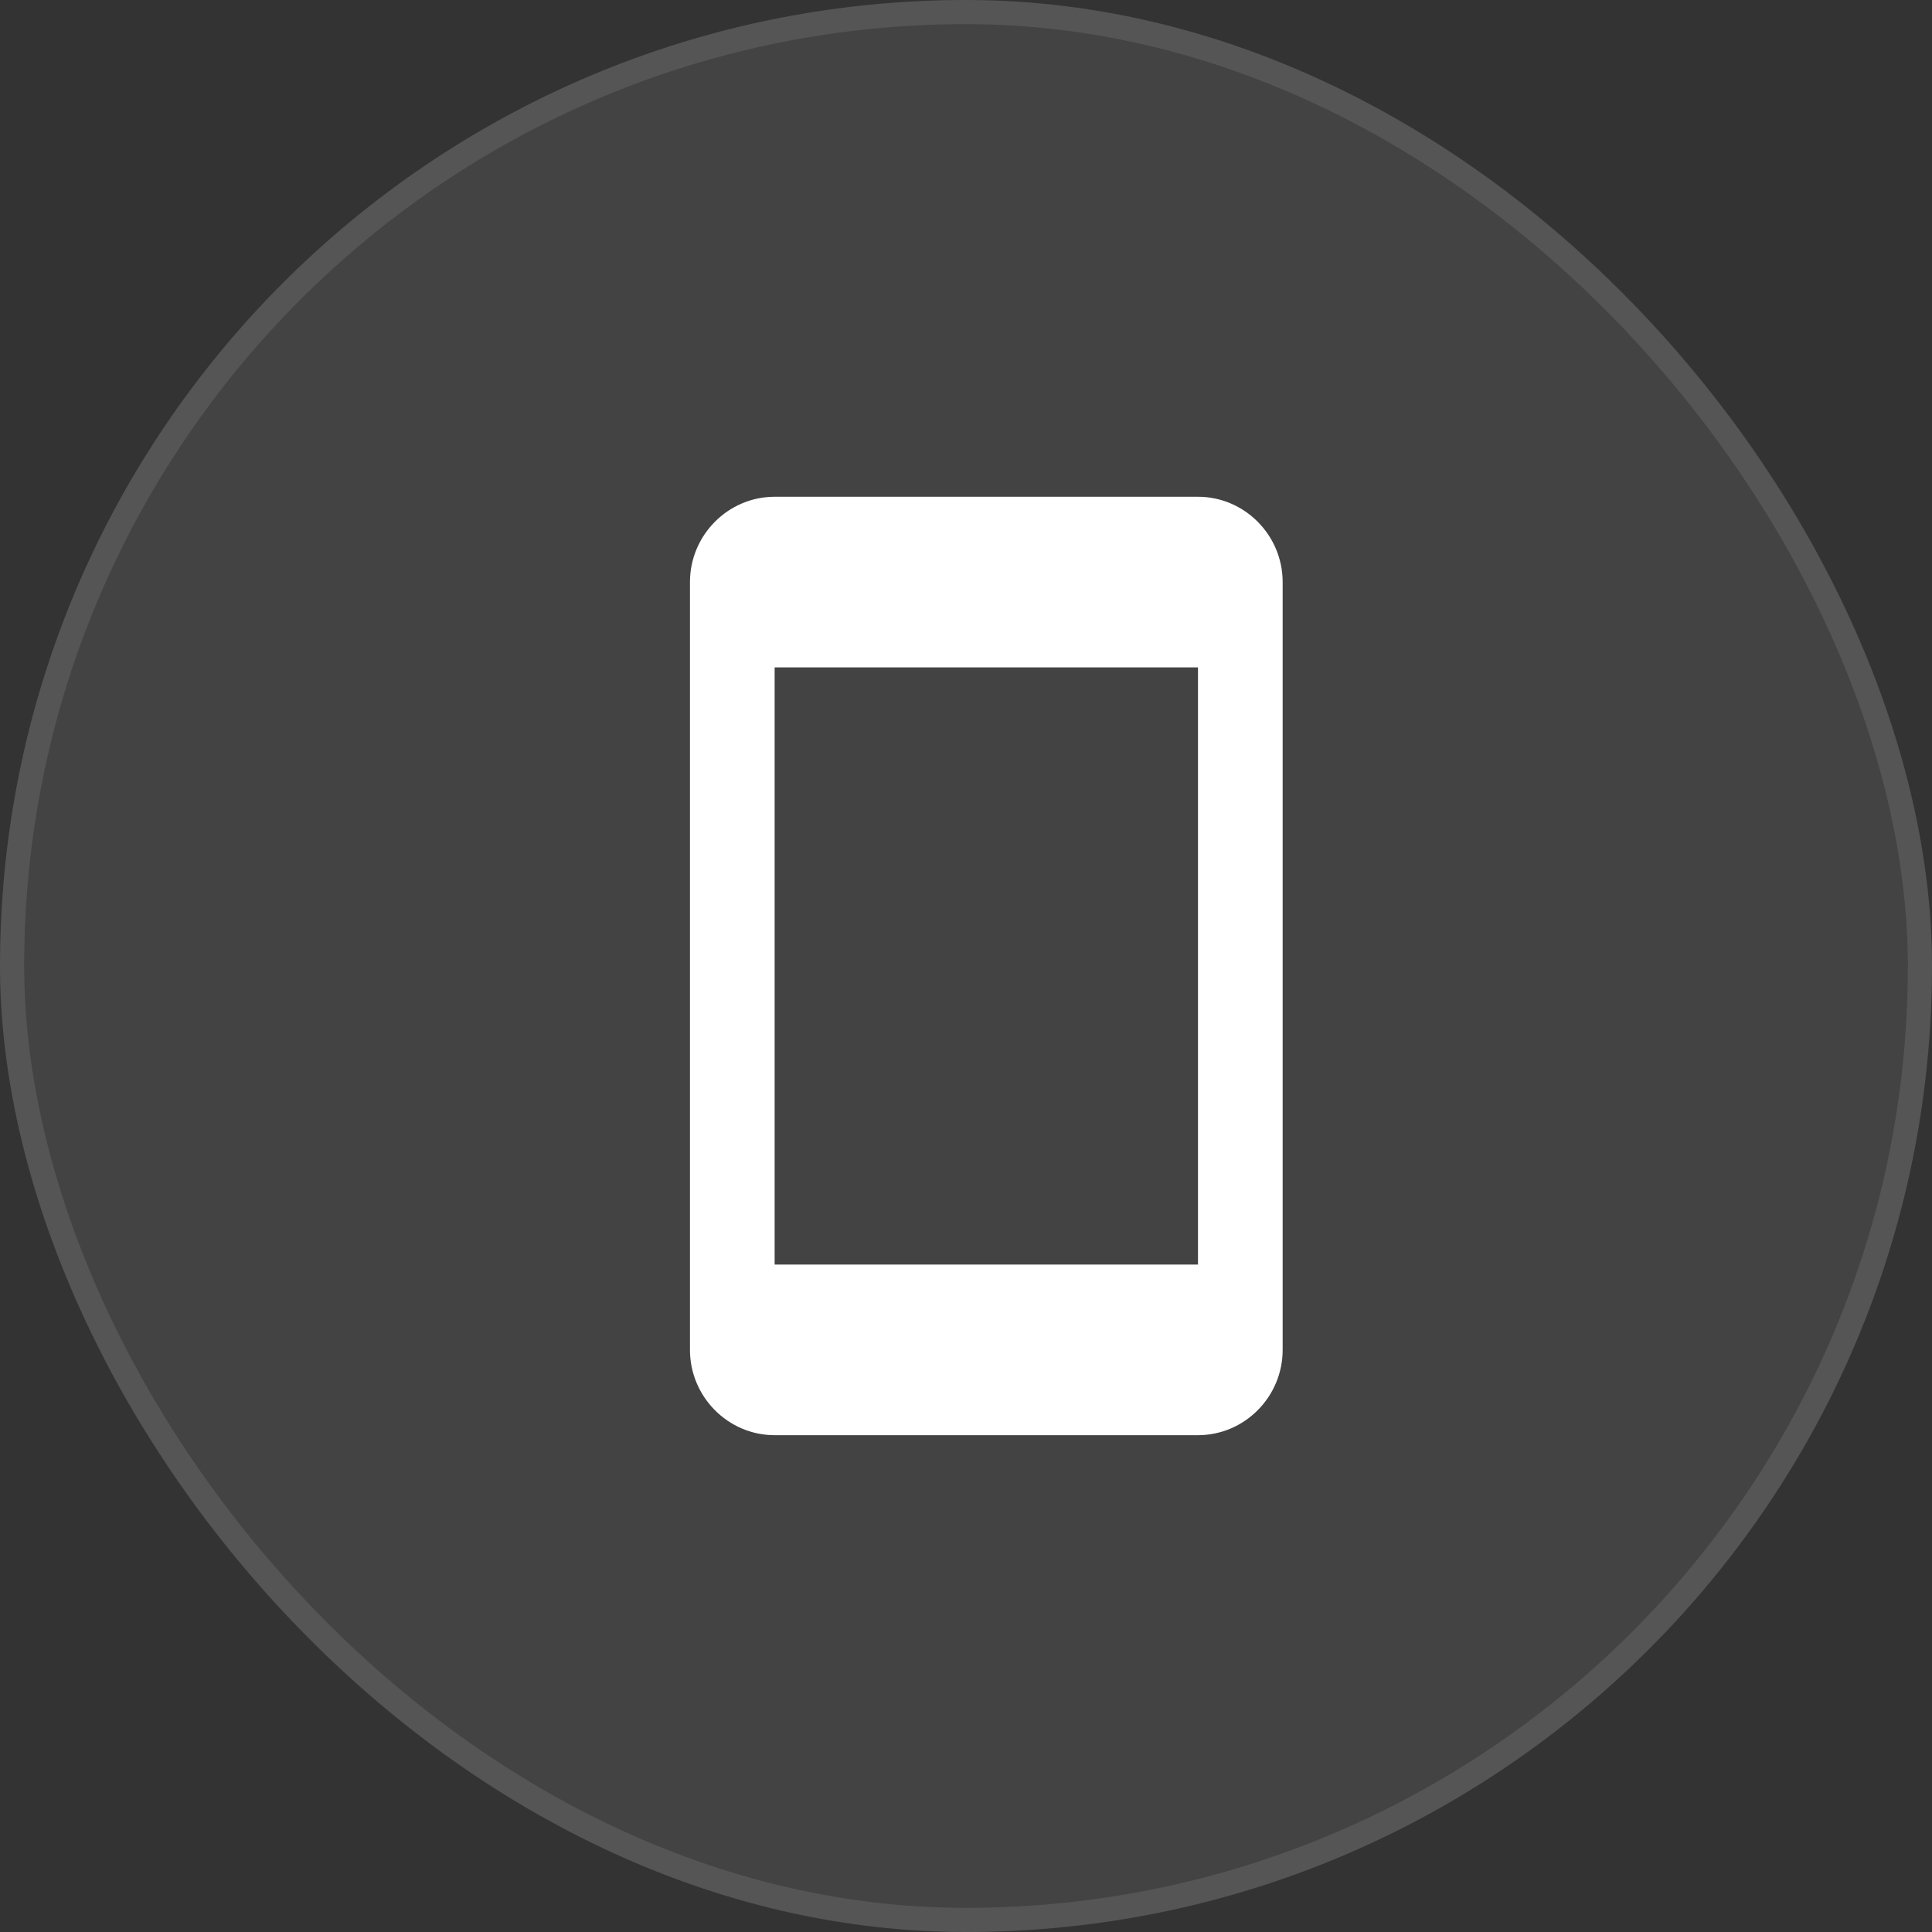
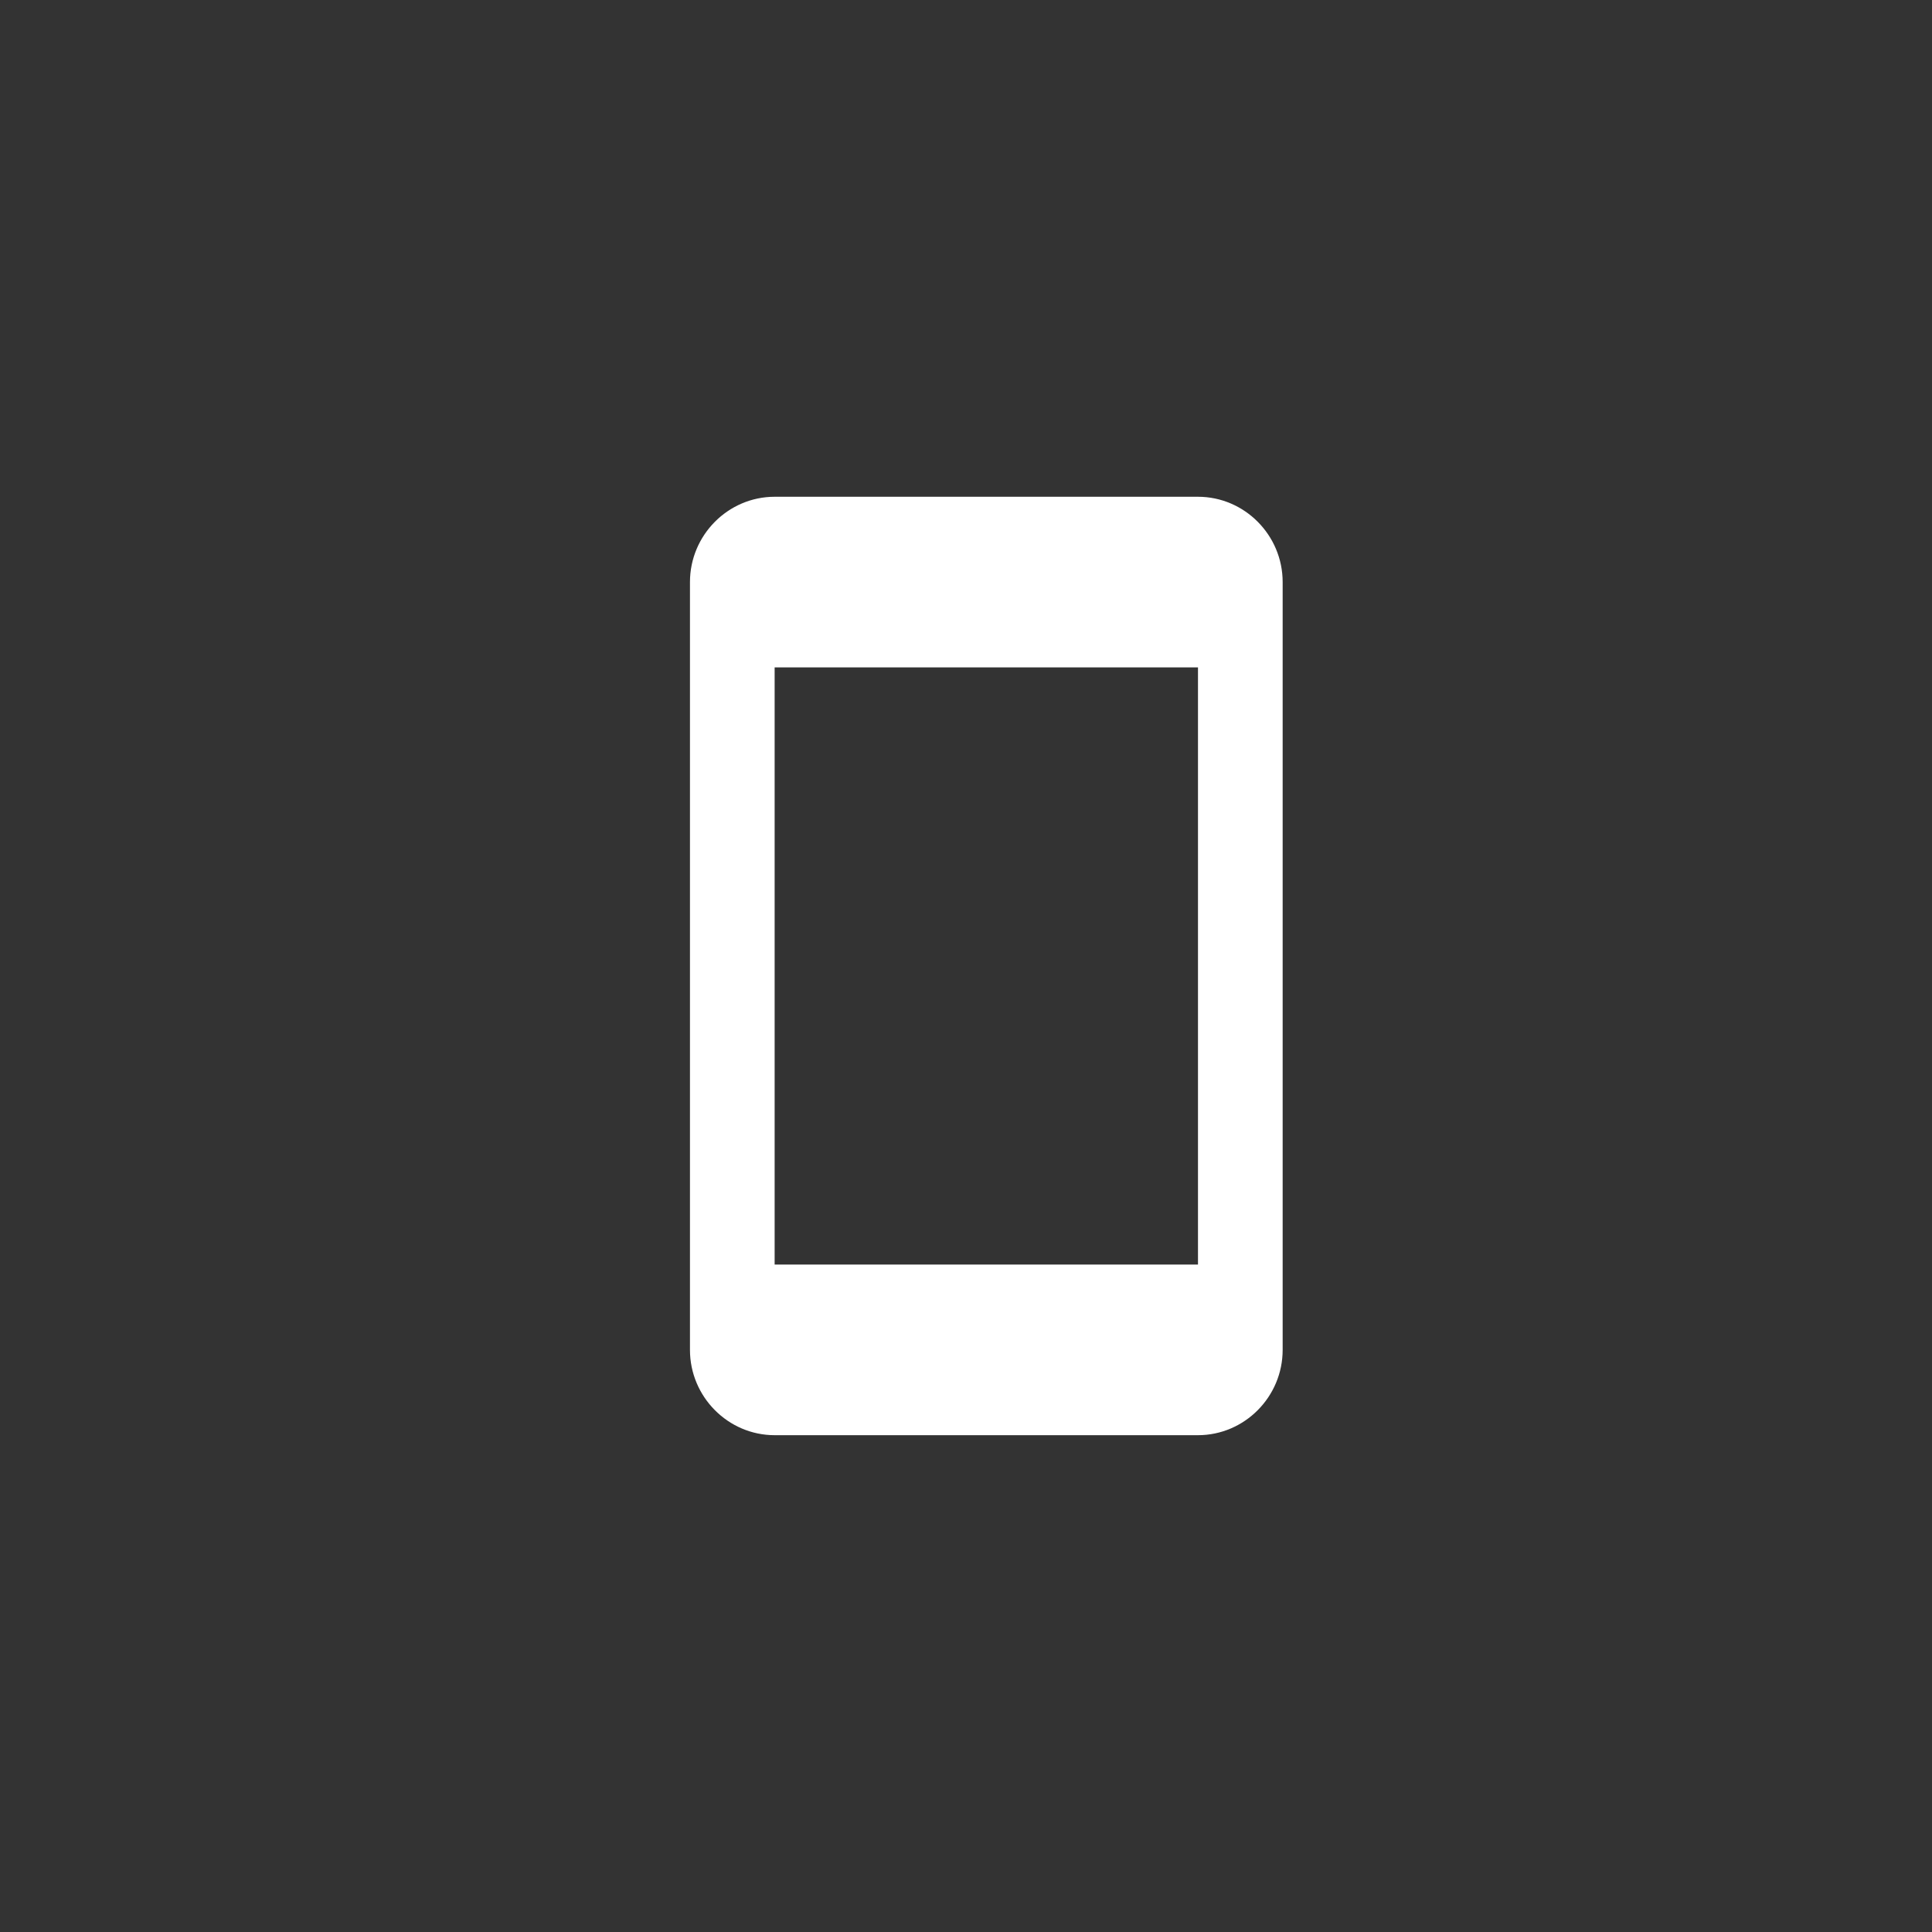
<svg xmlns="http://www.w3.org/2000/svg" width="40" height="40" viewBox="0 0 40 40" fill="none">
  <rect x="0" y="0" width="40" height="40" fill="#333333" stroke="none" />
-   <rect width="40" height="40" rx="20" fill="white" fill-opacity="0.08" />
-   <rect x="0.25" y="0.25" width="39.5" height="39.5" rx="19.75" stroke="white" stroke-opacity="0.1" stroke-width="0.5" />
  <path d="M24.803 10.285H16.038C15.074 10.285 14.285 11.08 14.285 12.051V27.948C14.285 28.919 15.074 29.714 16.038 29.714H24.803C25.767 29.714 26.556 28.919 26.556 27.948V12.051C26.556 11.08 25.767 10.285 24.803 10.285ZM24.803 26.181H16.038V13.818H24.803V26.181Z" fill="white" />
</svg>